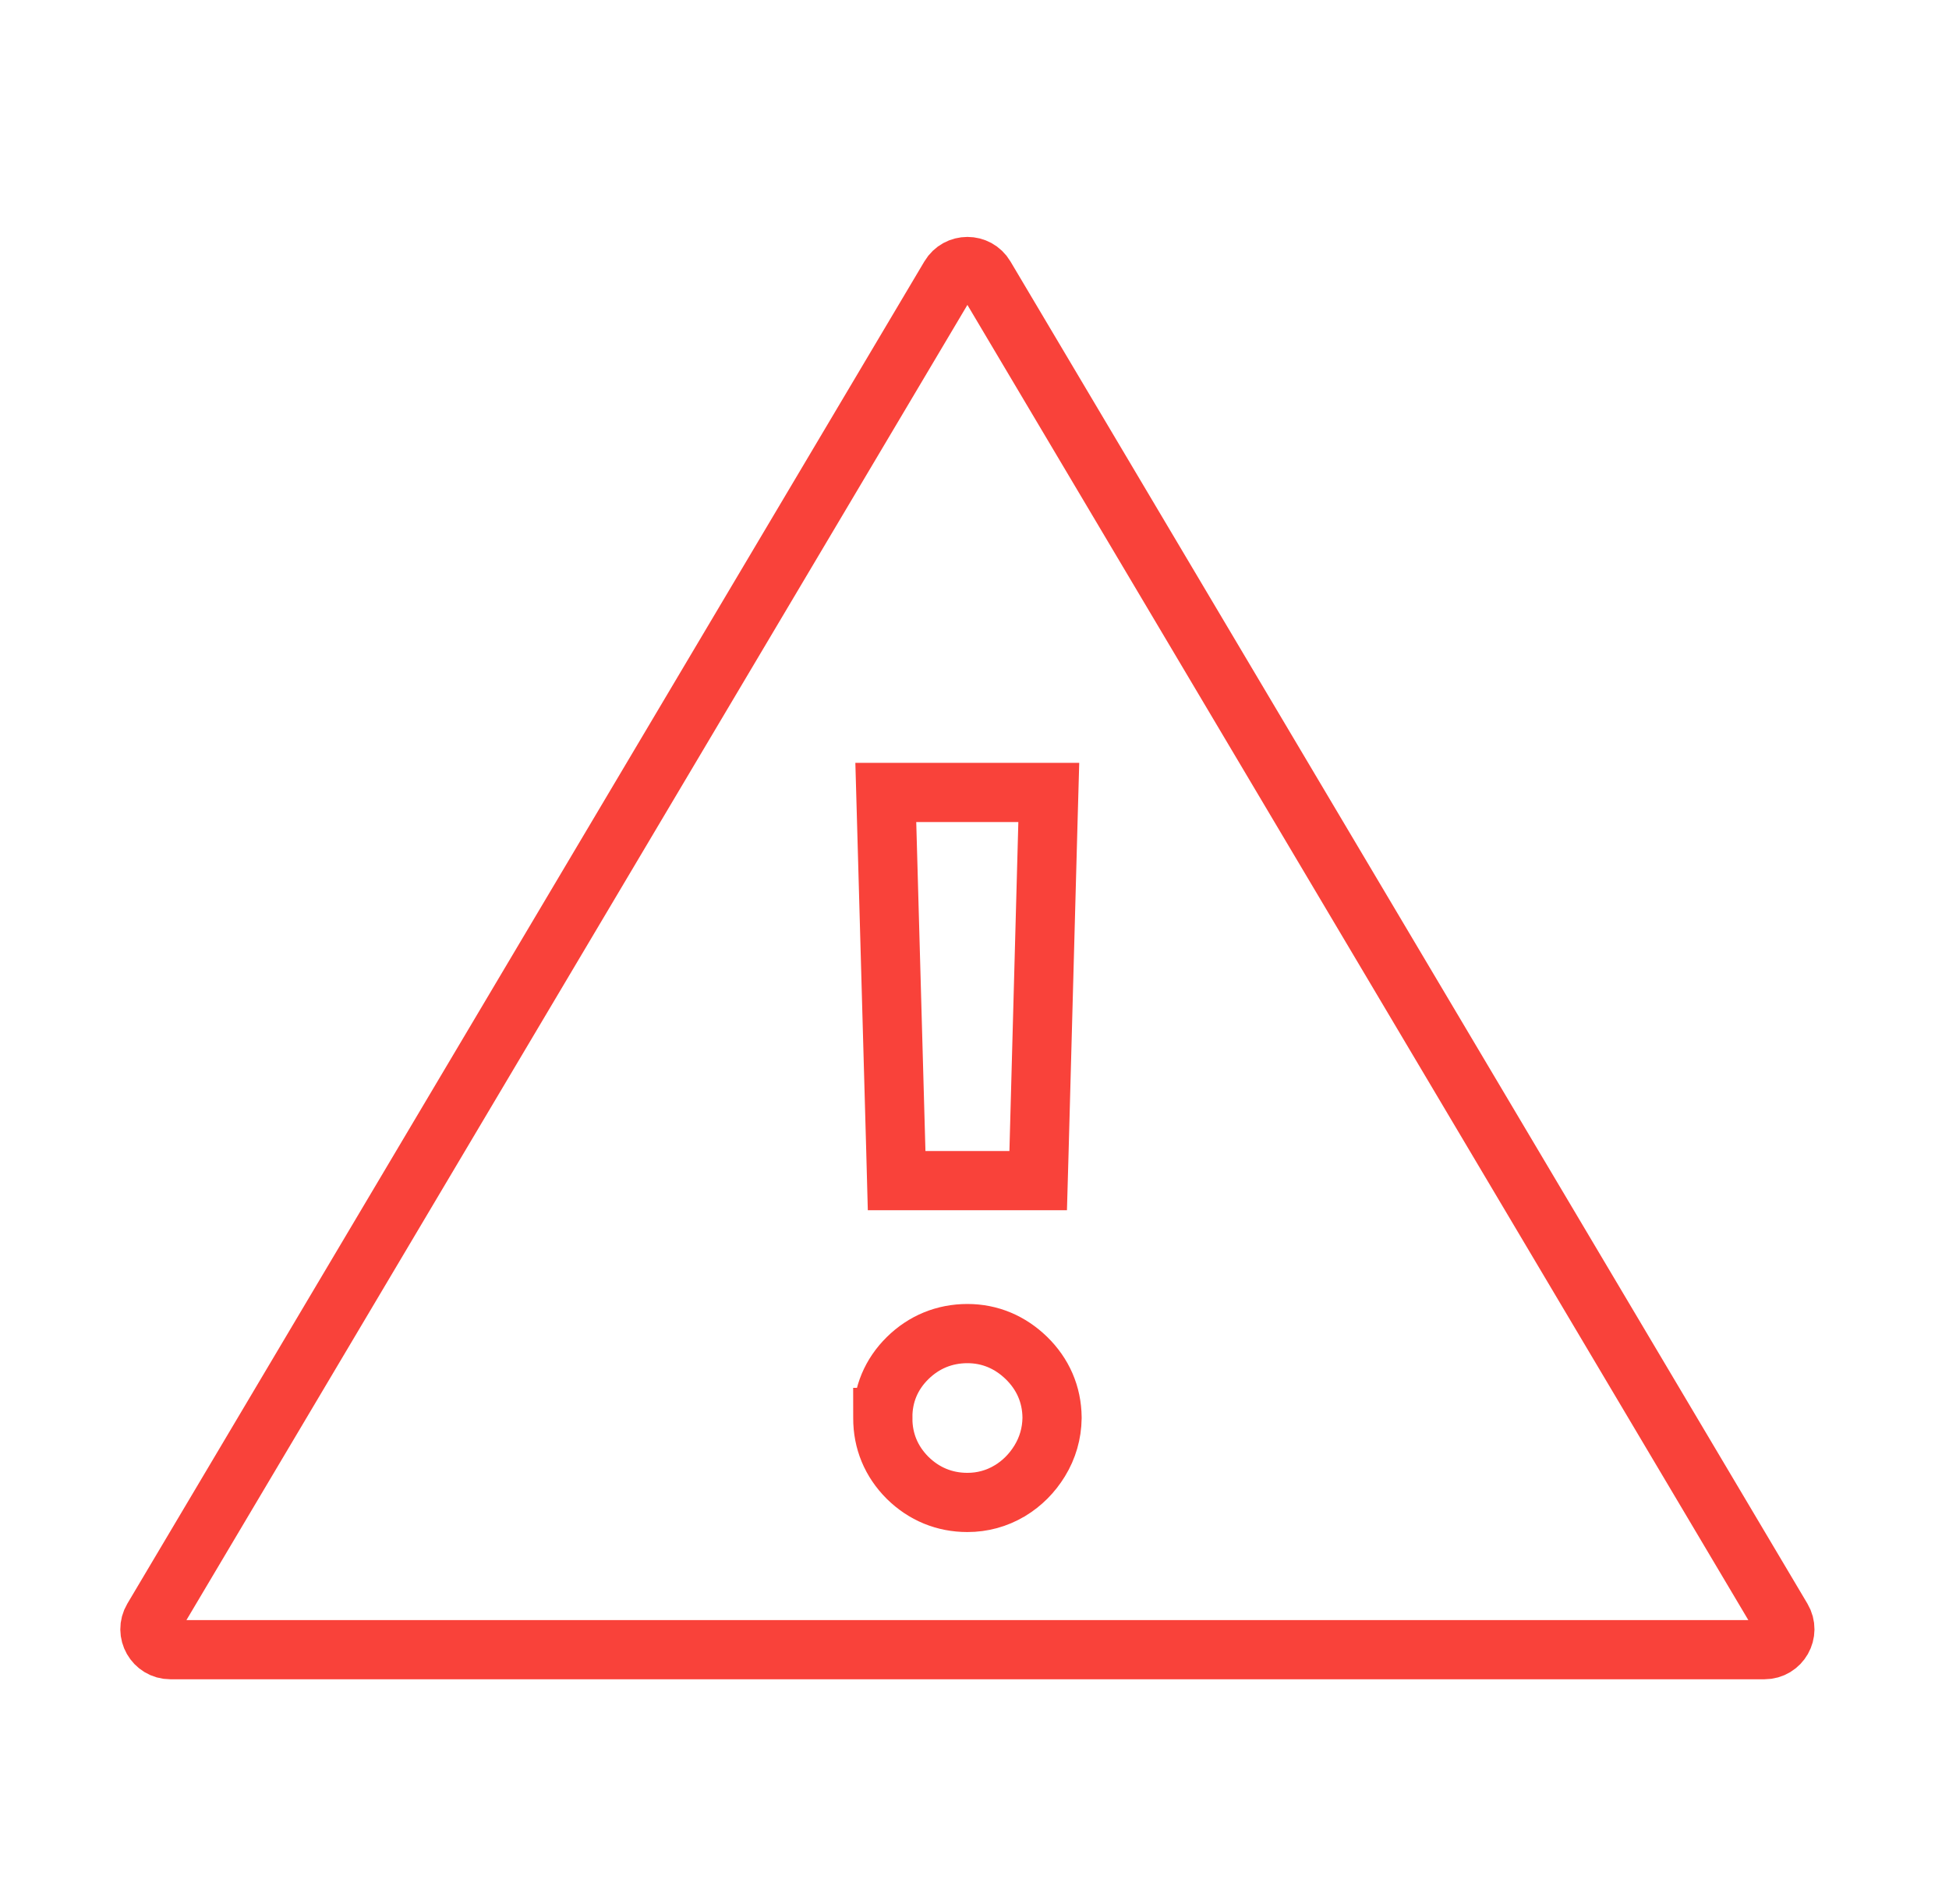
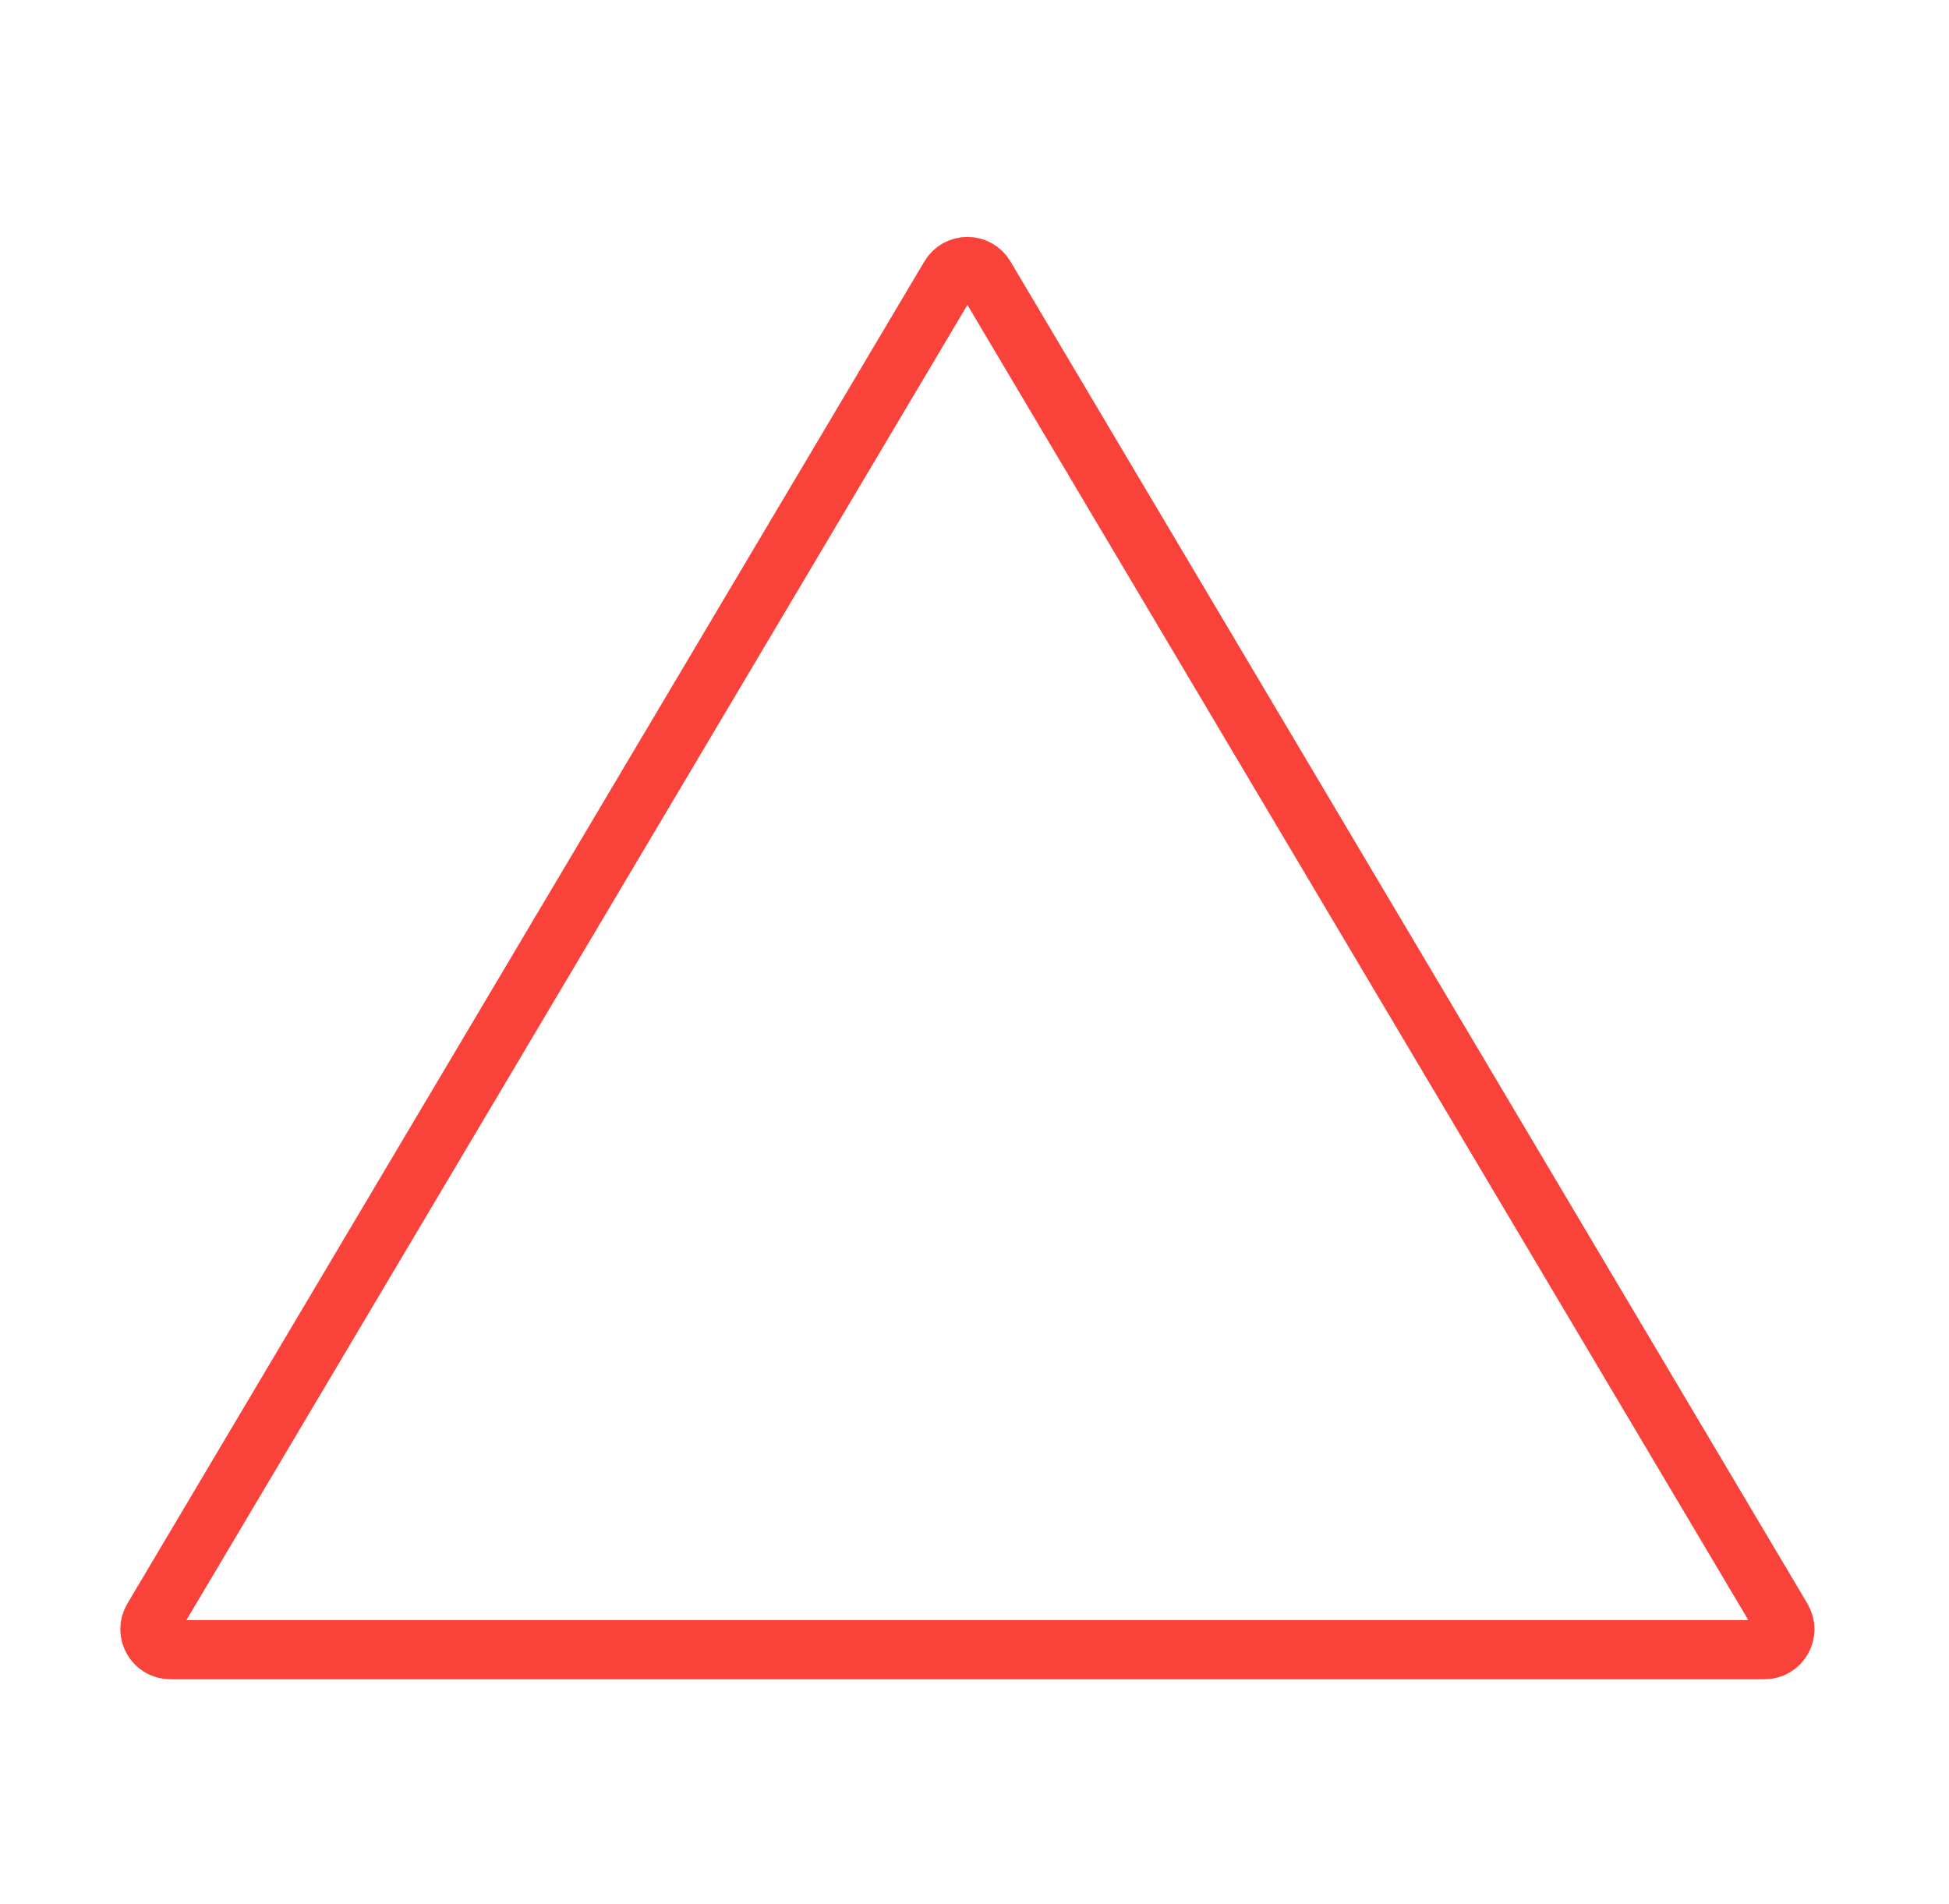
<svg xmlns="http://www.w3.org/2000/svg" width="43" height="42" viewBox="0 0 43 42" fill="none">
  <path d="M20.956 6.1C21.131 5.806 21.557 5.806 21.731 6.1L39.315 35.71C39.494 36.011 39.277 36.392 38.928 36.392H3.759C3.409 36.392 3.193 36.011 3.371 35.71L20.956 6.1Z" stroke="#F9423A" stroke-width="1.306" />
-   <path d="M21.344 29.419C21.845 29.419 22.287 29.61 22.645 29.957C23.009 30.312 23.206 30.76 23.211 31.269V31.286C23.206 31.622 23.114 31.941 22.938 32.228C22.772 32.499 22.552 32.721 22.281 32.886L22.273 32.89C21.988 33.059 21.674 33.144 21.344 33.144C20.837 33.144 20.385 32.957 20.024 32.601L20.021 32.598C19.663 32.239 19.475 31.789 19.477 31.282C19.477 31.28 19.477 31.278 19.477 31.276C19.477 31.274 19.476 31.271 19.476 31.269H19.477C19.475 30.763 19.664 30.315 20.024 29.96C20.385 29.605 20.837 29.419 21.344 29.419ZM23.139 17.482L23.12 18.153L22.923 25.41L22.905 26.045H19.782L19.765 25.411L19.562 18.154L19.543 17.482H23.139Z" stroke="#F9423A" stroke-width="1.306" />
</svg>